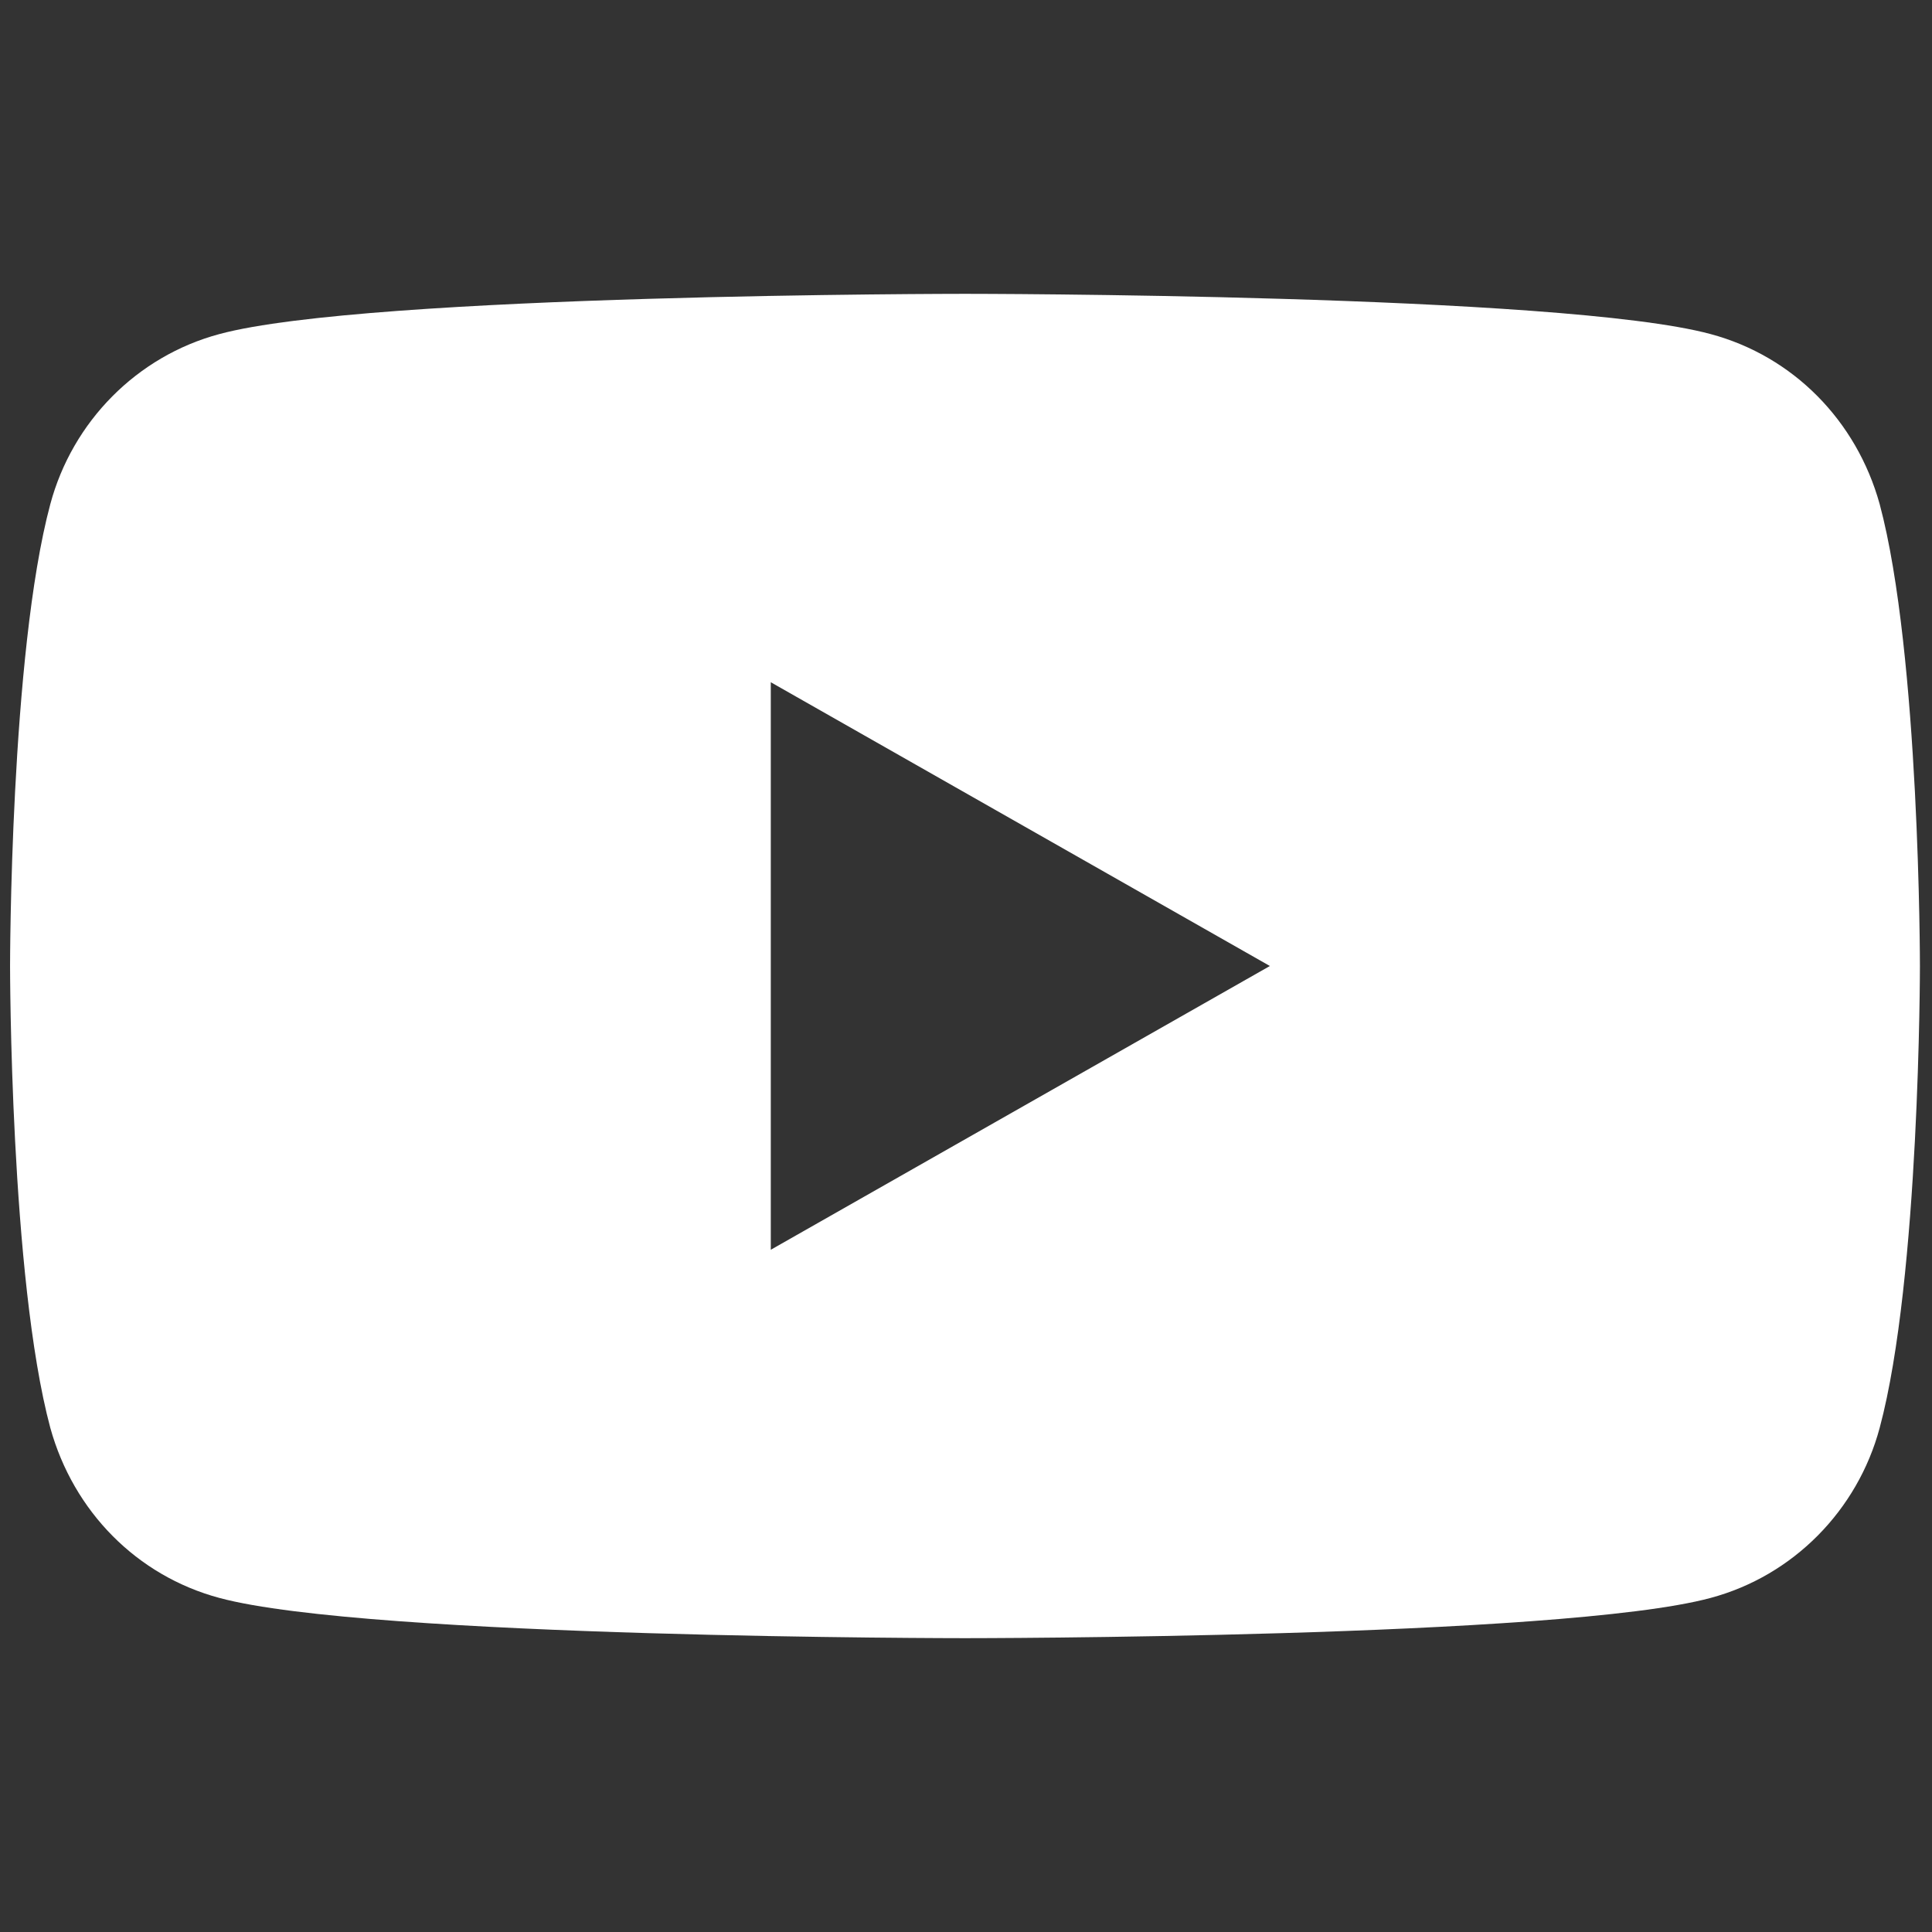
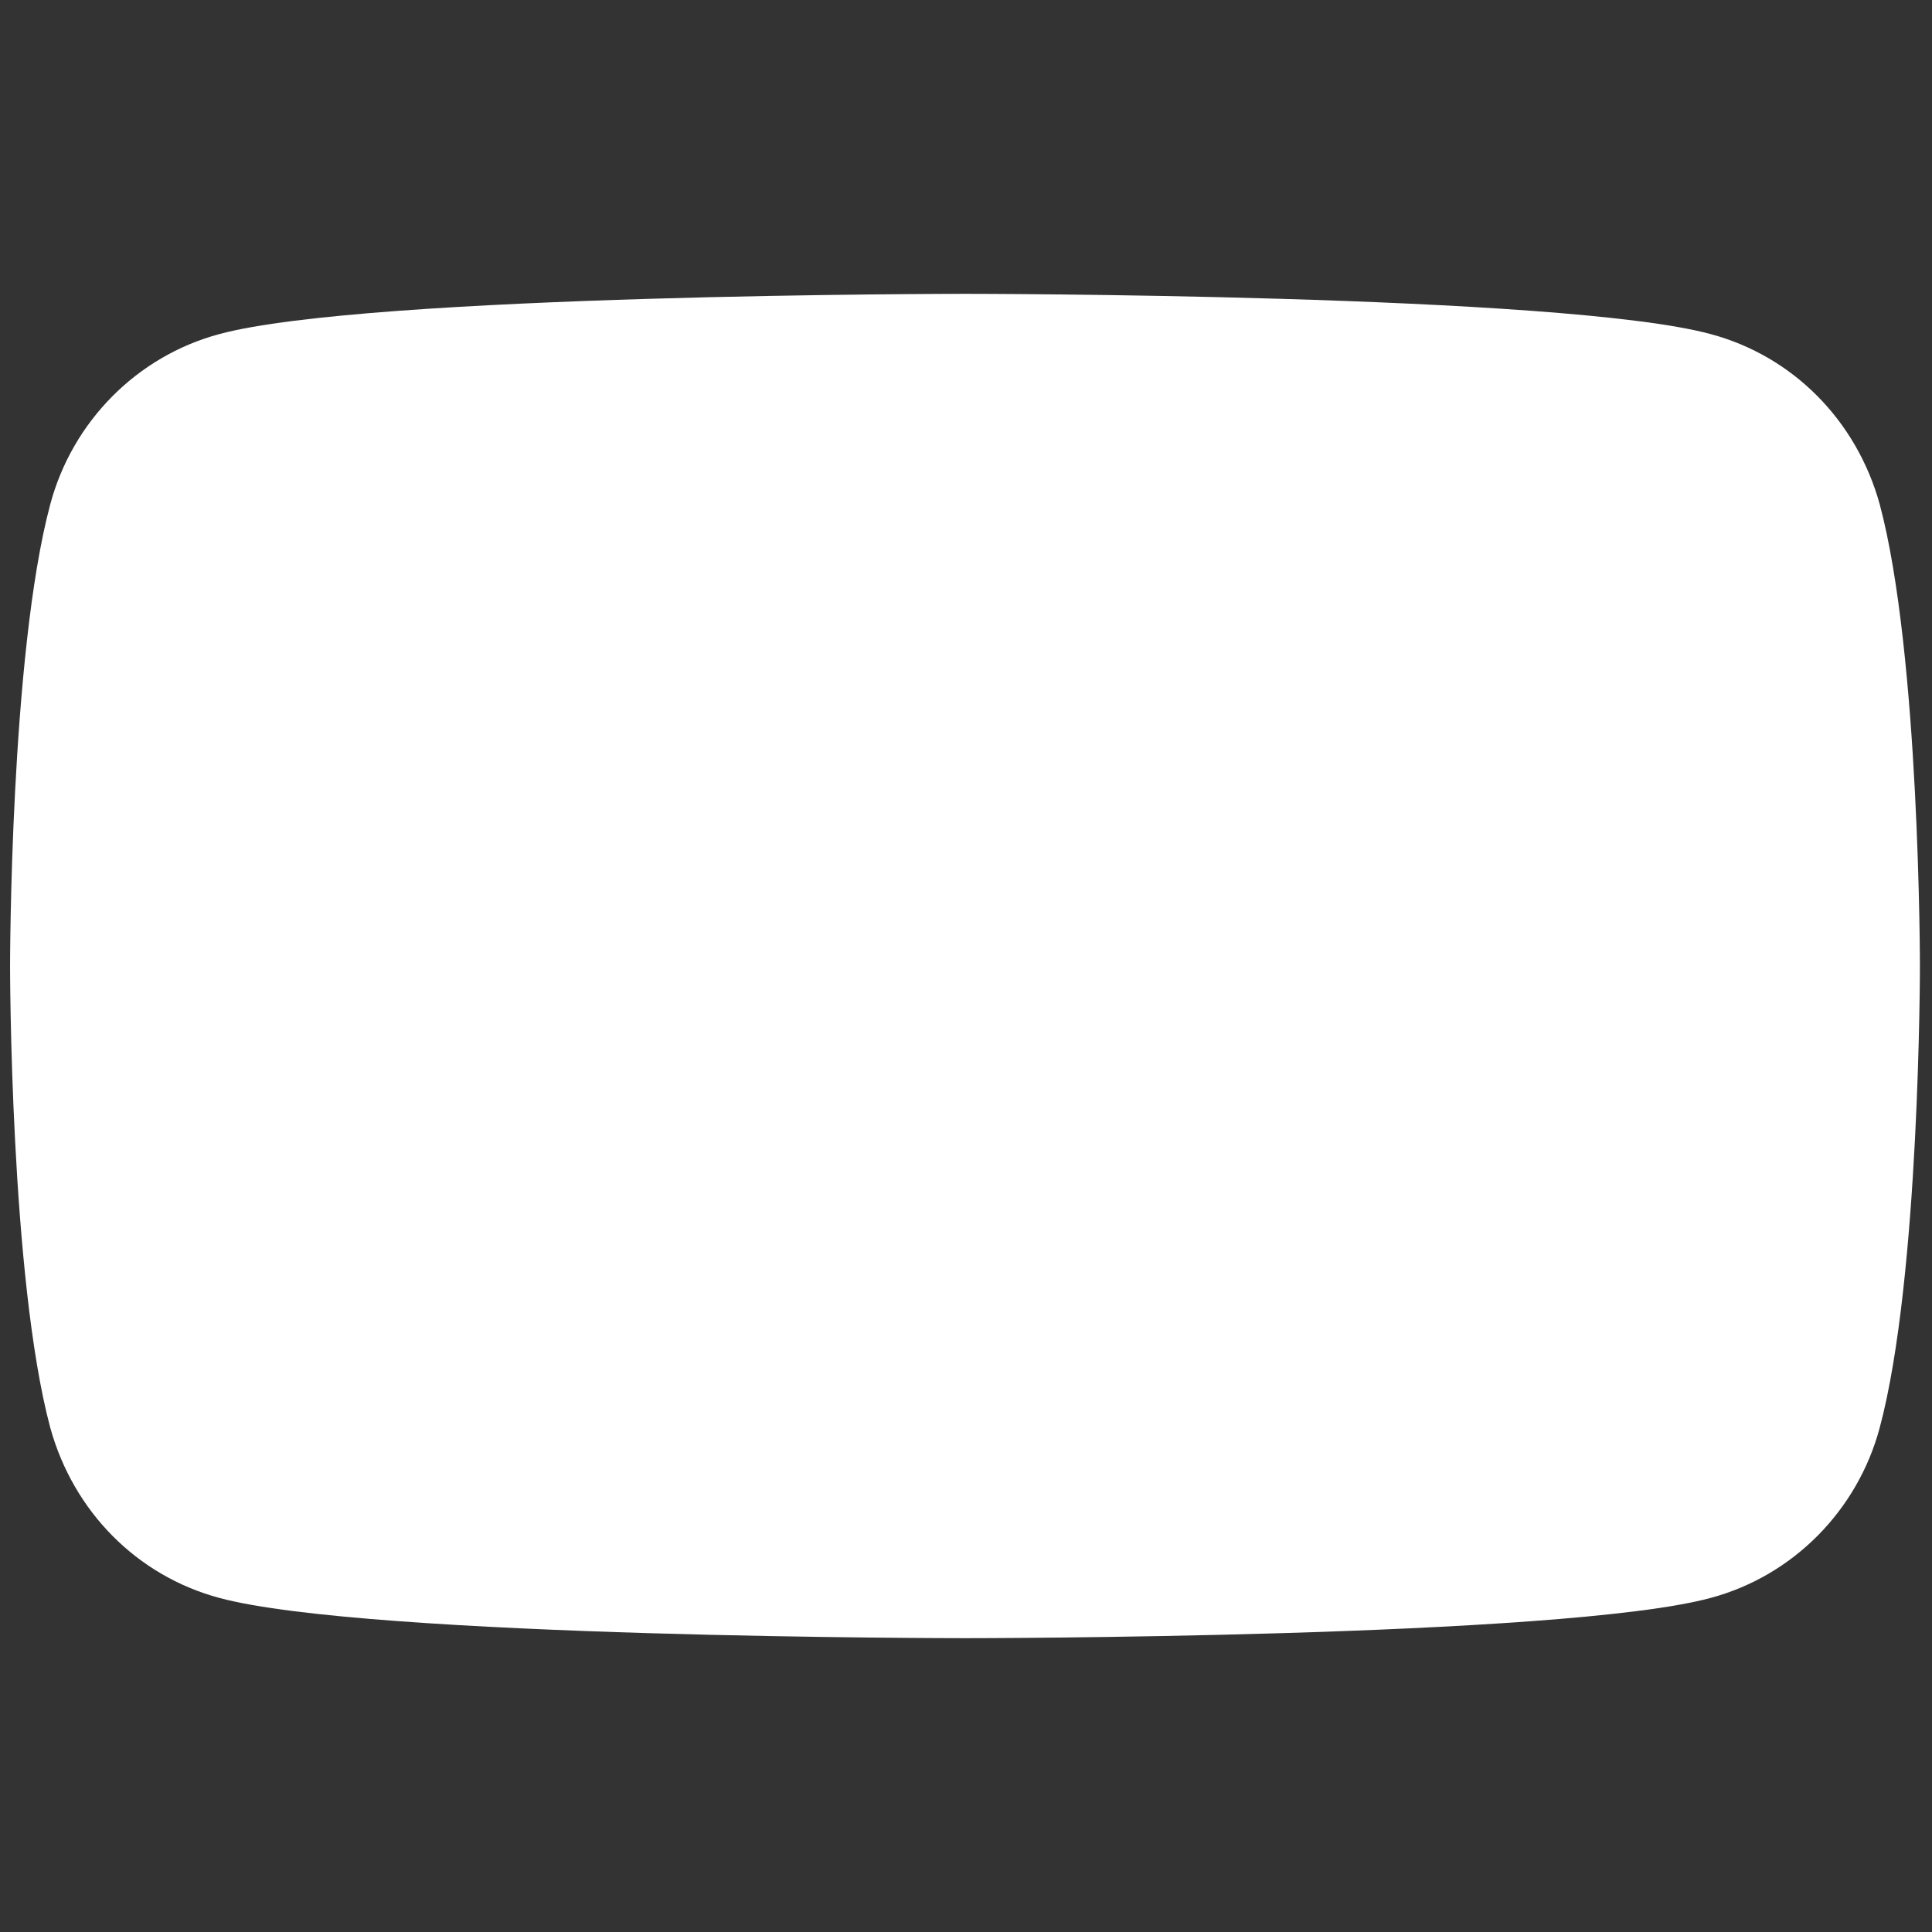
<svg xmlns="http://www.w3.org/2000/svg" version="1.1" viewBox="0 0 192 192">
  <rect x="0" y="0" width="192" height="192" fill="#333333" stroke="none" />
  <defs>
    <style>
      .cls-1 {
        fill: #fff;
      }
    </style>
  </defs>
  <g>
    <g id="_レイヤー_1" data-name="レイヤー_1">
      <g id="Layer_1">
-         <path class="cls-1" d="M190.8,96s0,31-4,45.9c-2.2,8.2-8.6,14.7-16.8,16.9-14.8,4-74.1,4-74.1,4,0,0-59.3,0-74.1-4-8.2-2.2-14.5-8.6-16.8-16.9C1,127,1,96,1,96c0,0,0-31,4-45.9,2.2-8.2,8.6-14.7,16.8-16.9,14.8-4,74.1-4,74.1-4,0,0,59.3,0,74.1,4,8.2,2.2,14.5,8.6,16.8,16.9,4,14.9,4,45.9,4,45.9ZM76.6,124.2l49.6-28.2-49.6-28.2v56.3h0Z" />
+         <path class="cls-1" d="M190.8,96s0,31-4,45.9c-2.2,8.2-8.6,14.7-16.8,16.9-14.8,4-74.1,4-74.1,4,0,0-59.3,0-74.1-4-8.2-2.2-14.5-8.6-16.8-16.9C1,127,1,96,1,96c0,0,0-31,4-45.9,2.2-8.2,8.6-14.7,16.8-16.9,14.8-4,74.1-4,74.1-4,0,0,59.3,0,74.1,4,8.2,2.2,14.5,8.6,16.8,16.9,4,14.9,4,45.9,4,45.9ZM76.6,124.2v56.3h0Z" />
      </g>
    </g>
  </g>
</svg>